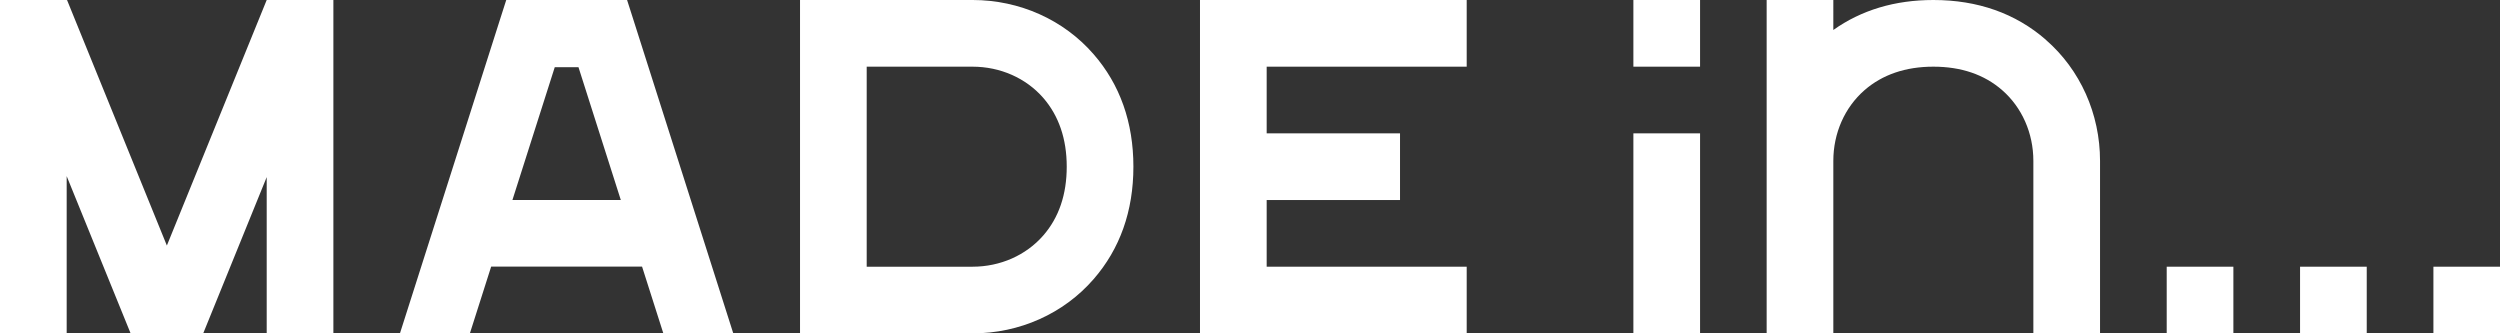
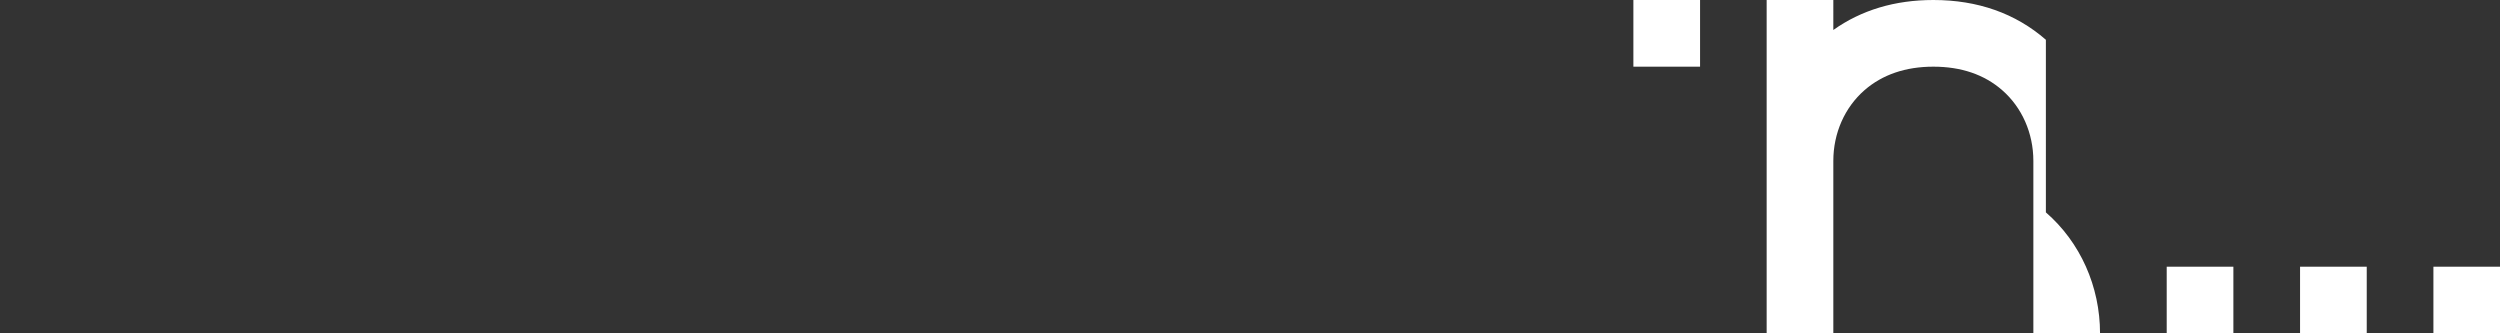
<svg xmlns="http://www.w3.org/2000/svg" id="_レイヤー_2" viewBox="0 0 283.46 37.8">
  <rect x="0" y="0" width="283.46" height="37.8" fill="#333333" stroke="none" />
  <defs>
    <style>.cls-1{fill:#fff;}</style>
  </defs>
  <g id="logo">
-     <polygon class="cls-1" points="18.92 27.84 7.6 0 7.56 .02 7.56 0 0 0 0 37.8 7.56 37.8 7.56 19.97 14.81 37.8 14.99 37.8 22.85 37.8 23.04 37.8 30.24 20.08 30.24 37.8 37.8 37.8 37.8 0 30.24 0 18.92 27.84" />
-     <path class="cls-1" d="m71.1,0h-13.7l-.57,1.78-11.48,36.01h7.93l2.41-7.56h17.11l2.41,7.56h7.93L71.67,1.78l-.57-1.78Zm-13,22.68l4.8-15.06h2.69l4.8,15.06h-12.29Z" />
-     <polygon class="cls-1" points="136.06 0 136.06 7.56 136.06 15.12 136.06 22.68 136.06 30.24 136.06 37.8 143.62 37.8 166.3 37.8 166.3 30.24 143.62 30.24 143.62 22.68 158.74 22.68 158.74 15.12 143.62 15.12 143.62 7.56 166.3 7.56 166.3 0 143.62 0 136.06 0" />
    <rect class="cls-1" x="260.79" y="30.24" width="7.56" height="7.56" />
    <rect class="cls-1" x="275.91" y="30.24" width="7.56" height="7.56" />
    <rect class="cls-1" x="245.67" y="30.24" width="7.56" height="7.56" />
    <rect class="cls-1" x="185.2" width="7.56" height="7.56" />
-     <rect class="cls-1" x="185.2" y="15.12" width="7.56" height="22.68" />
-     <path class="cls-1" d="m110.27,0h-19.56v37.8h19.56c5.33,0,10.33-2.24,13.72-6.14,3-3.44,4.52-7.74,4.52-12.76s-1.52-9.32-4.52-12.76c-3.39-3.9-8.39-6.14-13.72-6.14Zm8.02,26.7c-1.96,2.25-4.88,3.54-8.02,3.54h-12V7.56h3.78s8.22,0,8.22,0c3.14,0,6.06,1.29,8.02,3.54,1.76,2.03,2.66,4.65,2.66,7.8s-.89,5.77-2.66,7.8Z" />
-     <path class="cls-1" d="m231.97,4.51c-3.44-3-7.74-4.51-12.76-4.51-4.35,0-8.16,1.14-11.34,3.4V0h-7.56v37.8h7.56v-19.56c0-3.14,1.29-6.06,3.54-8.02,2.03-1.76,4.65-2.66,7.8-2.66s5.77.89,7.8,2.66c2.25,1.96,3.54,4.88,3.54,8.02v19.56h7.56v-19.56c0-5.33-2.24-10.33-6.14-13.72Z" />
+     <path class="cls-1" d="m231.97,4.51c-3.44-3-7.74-4.51-12.76-4.51-4.35,0-8.16,1.14-11.34,3.4V0h-7.56v37.8h7.56v-19.56c0-3.14,1.29-6.06,3.54-8.02,2.03-1.76,4.65-2.66,7.8-2.66s5.77.89,7.8,2.66c2.25,1.96,3.54,4.88,3.54,8.02v19.56h7.56c0-5.33-2.24-10.33-6.14-13.72Z" />
  </g>
</svg>